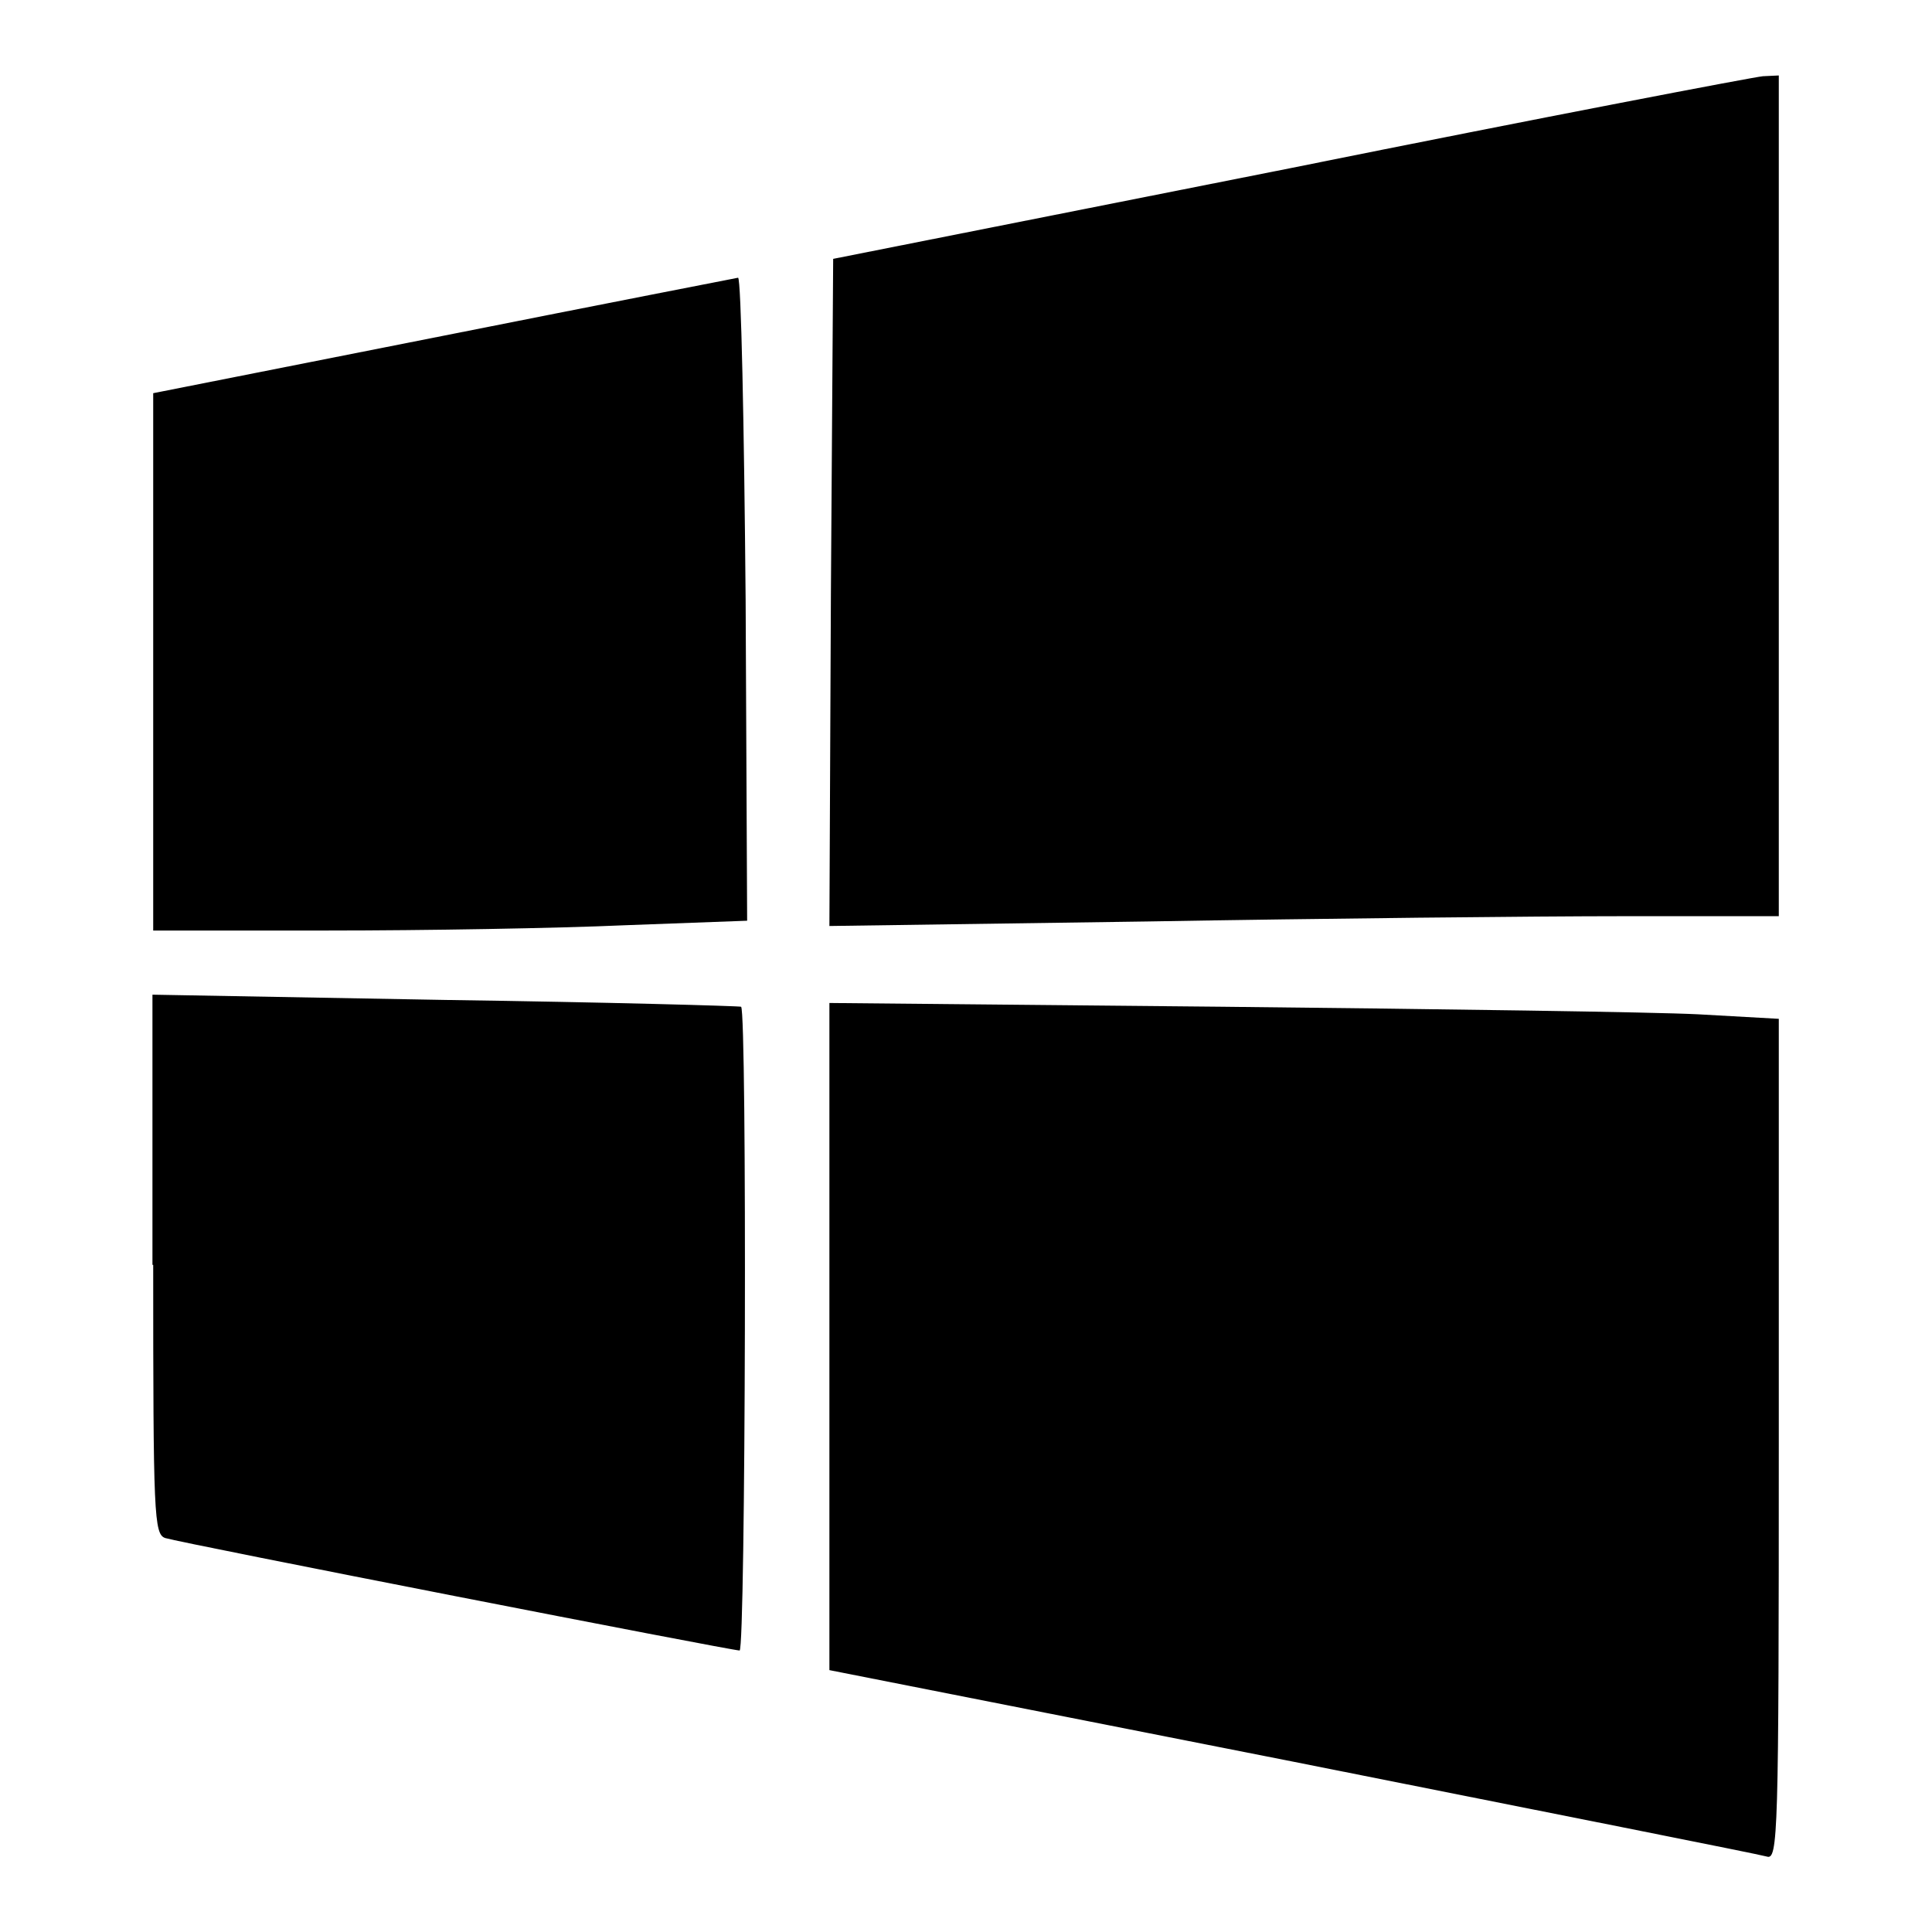
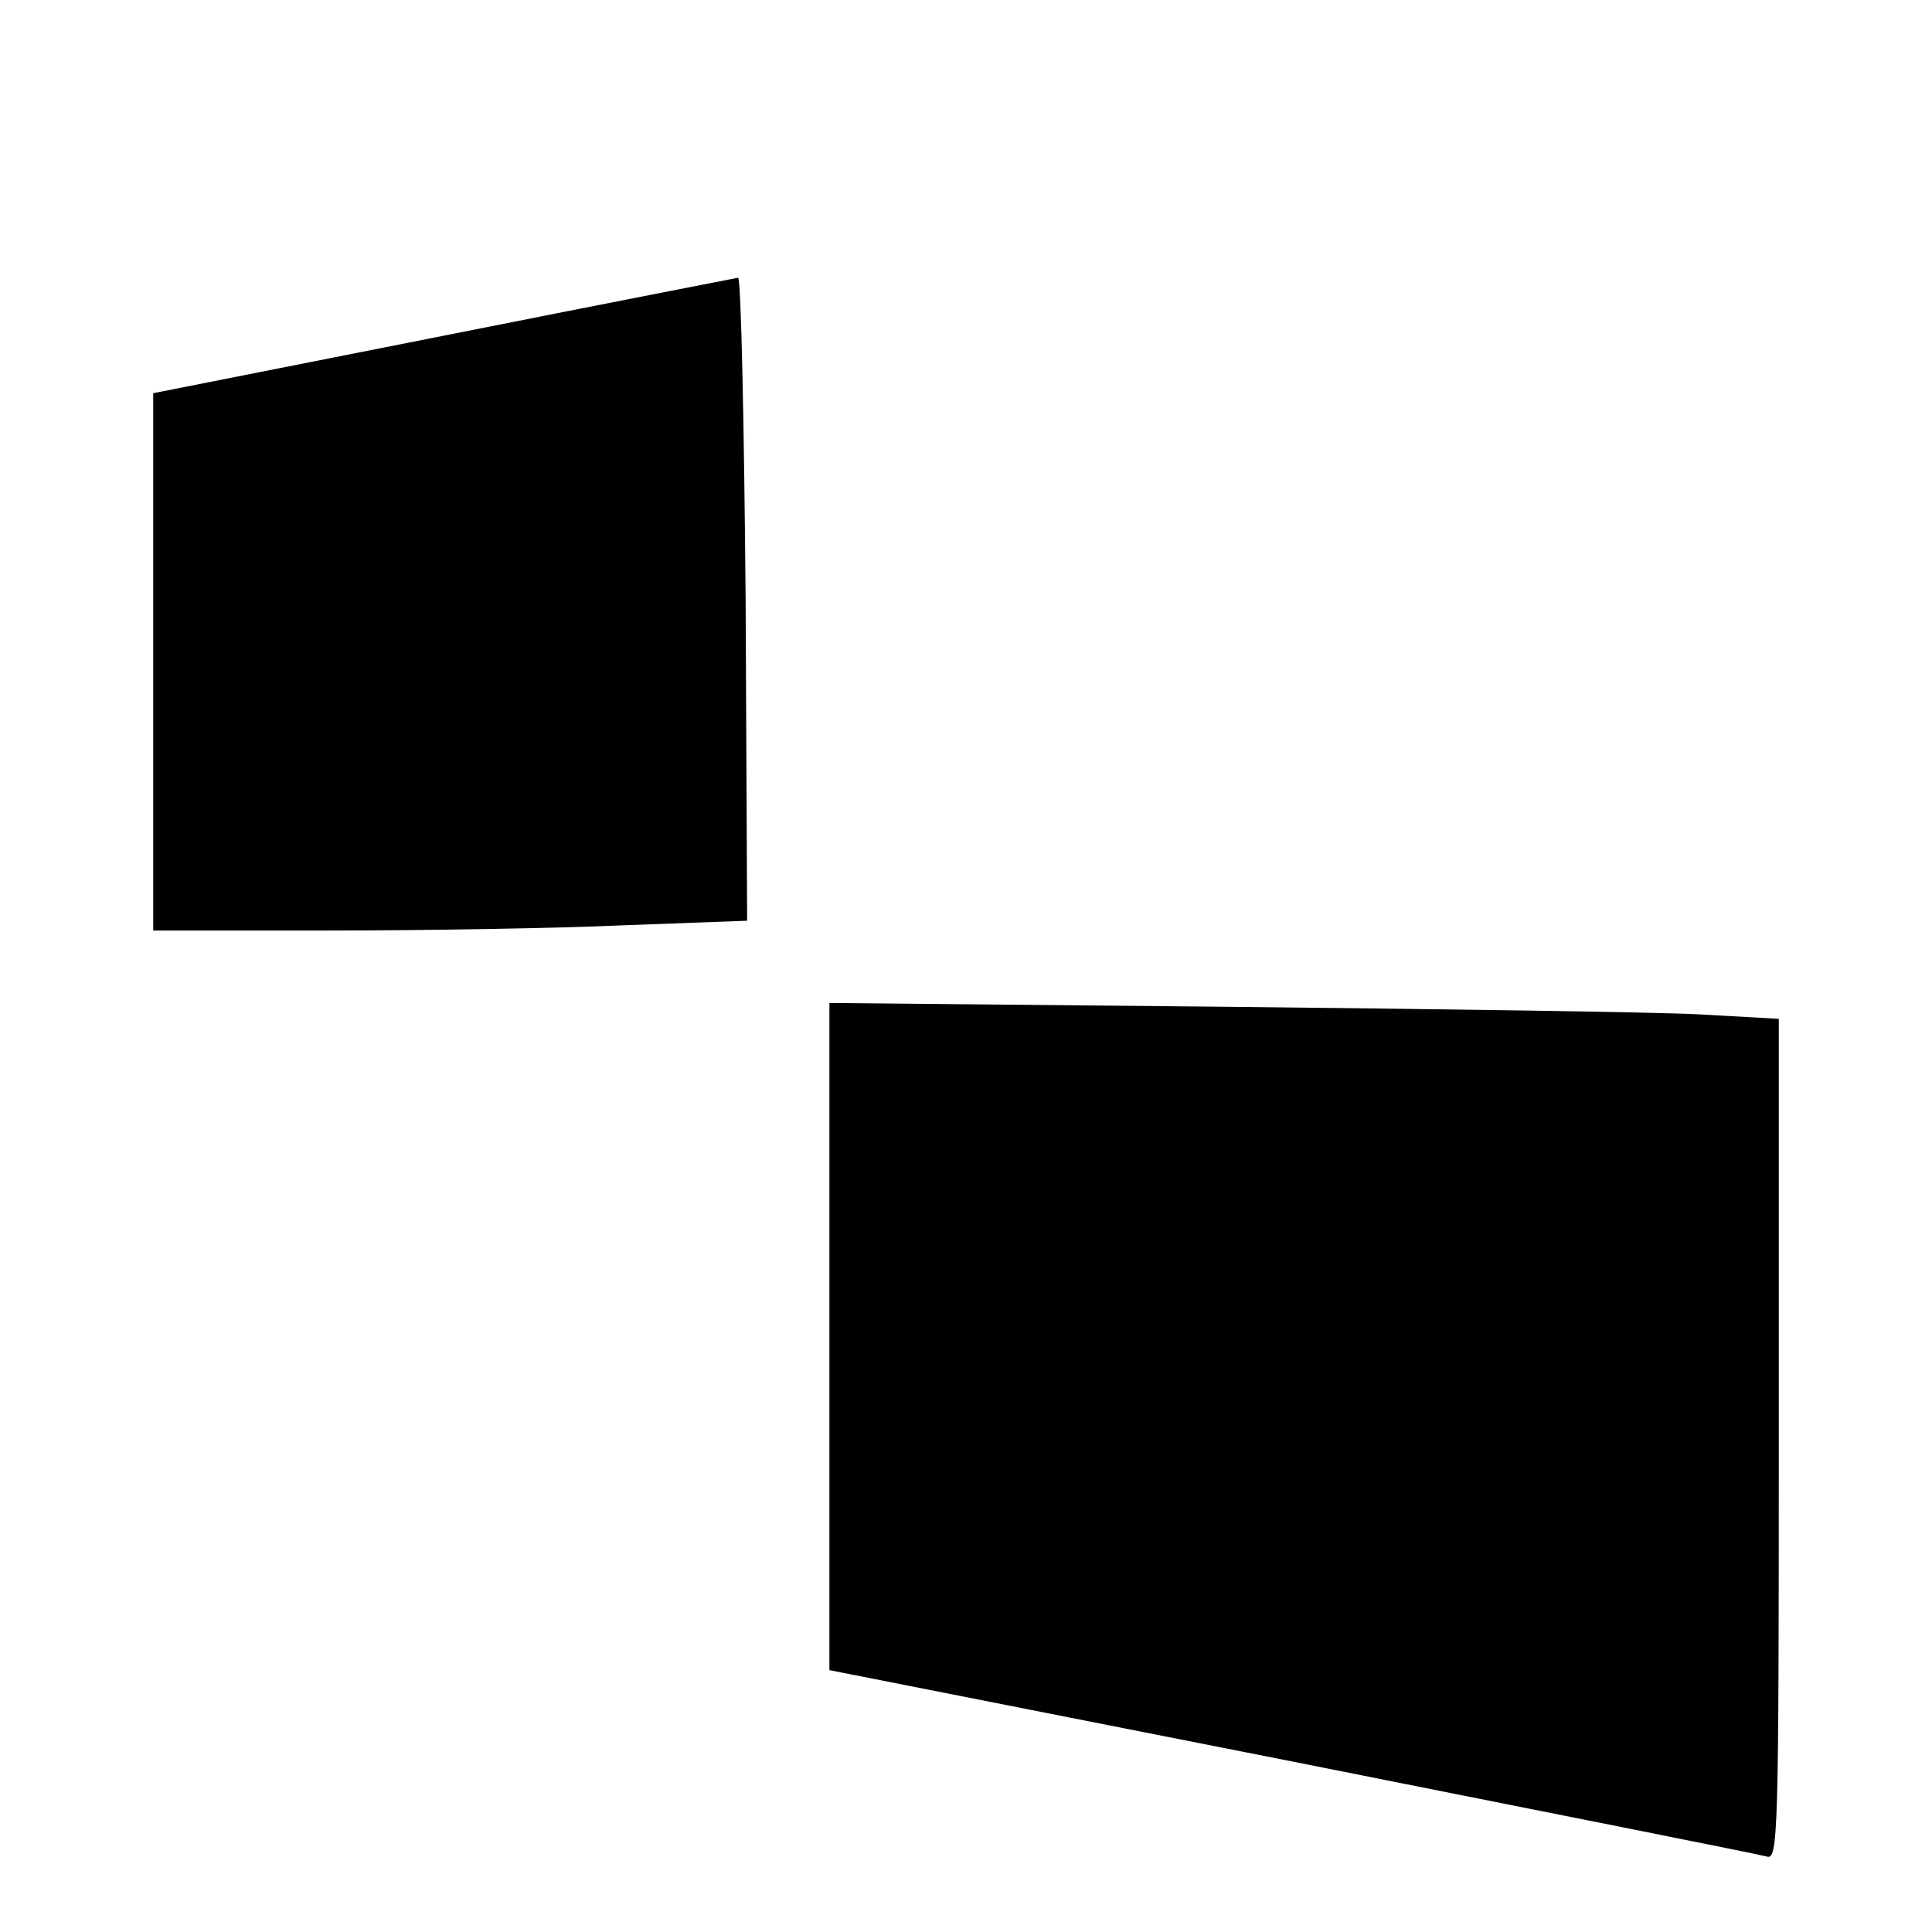
<svg xmlns="http://www.w3.org/2000/svg" version="1.1" x="0px" y="0px" viewBox="0 0 256 256" enable-background="new 0 0 256 256" xml:space="preserve">
  <g>
    <g>
-       <path fill="#000000" d="M170.9,22.3l-60.5,12l-0.3,44.2l-0.2,44.2l42.1-0.6c23.3-0.4,51.6-0.7,63-0.7h20.7V65.8V10l-2.1,0.1  C232.4,10.2,204.1,15.6,170.9,22.3z" />
      <path fill="#000000" d="M58.7,44.5l-38.4,7.6v35.6v35.6h23.2c12.7,0,30.4-0.3,39.3-0.7l16.2-0.6l-0.2-42.5  c-0.2-23.3-0.6-42.6-1-42.7C97.3,36.9,79.8,40.3,58.7,44.5z" />
-       <path fill="#000000" d="M20.3,167.6c0,33.2,0.1,35.7,1.6,36.2c2.3,0.7,75,14.9,76.1,14.9c0.8,0,1-84.7,0.2-85.3  c-0.2-0.1-17.7-0.6-39.1-0.9l-38.9-0.7V167.6z" />
      <path fill="#000000" d="M109.9,177.2v44.1l61.3,12.1c33.6,6.7,61.9,12.3,62.9,12.6c1.5,0.5,1.6-2.6,1.6-55.2V135l-10.7-0.6  c-5.9-0.3-34.2-0.7-62.9-1l-52.2-0.5V177.2z" />
    </g>
  </g>
</svg>